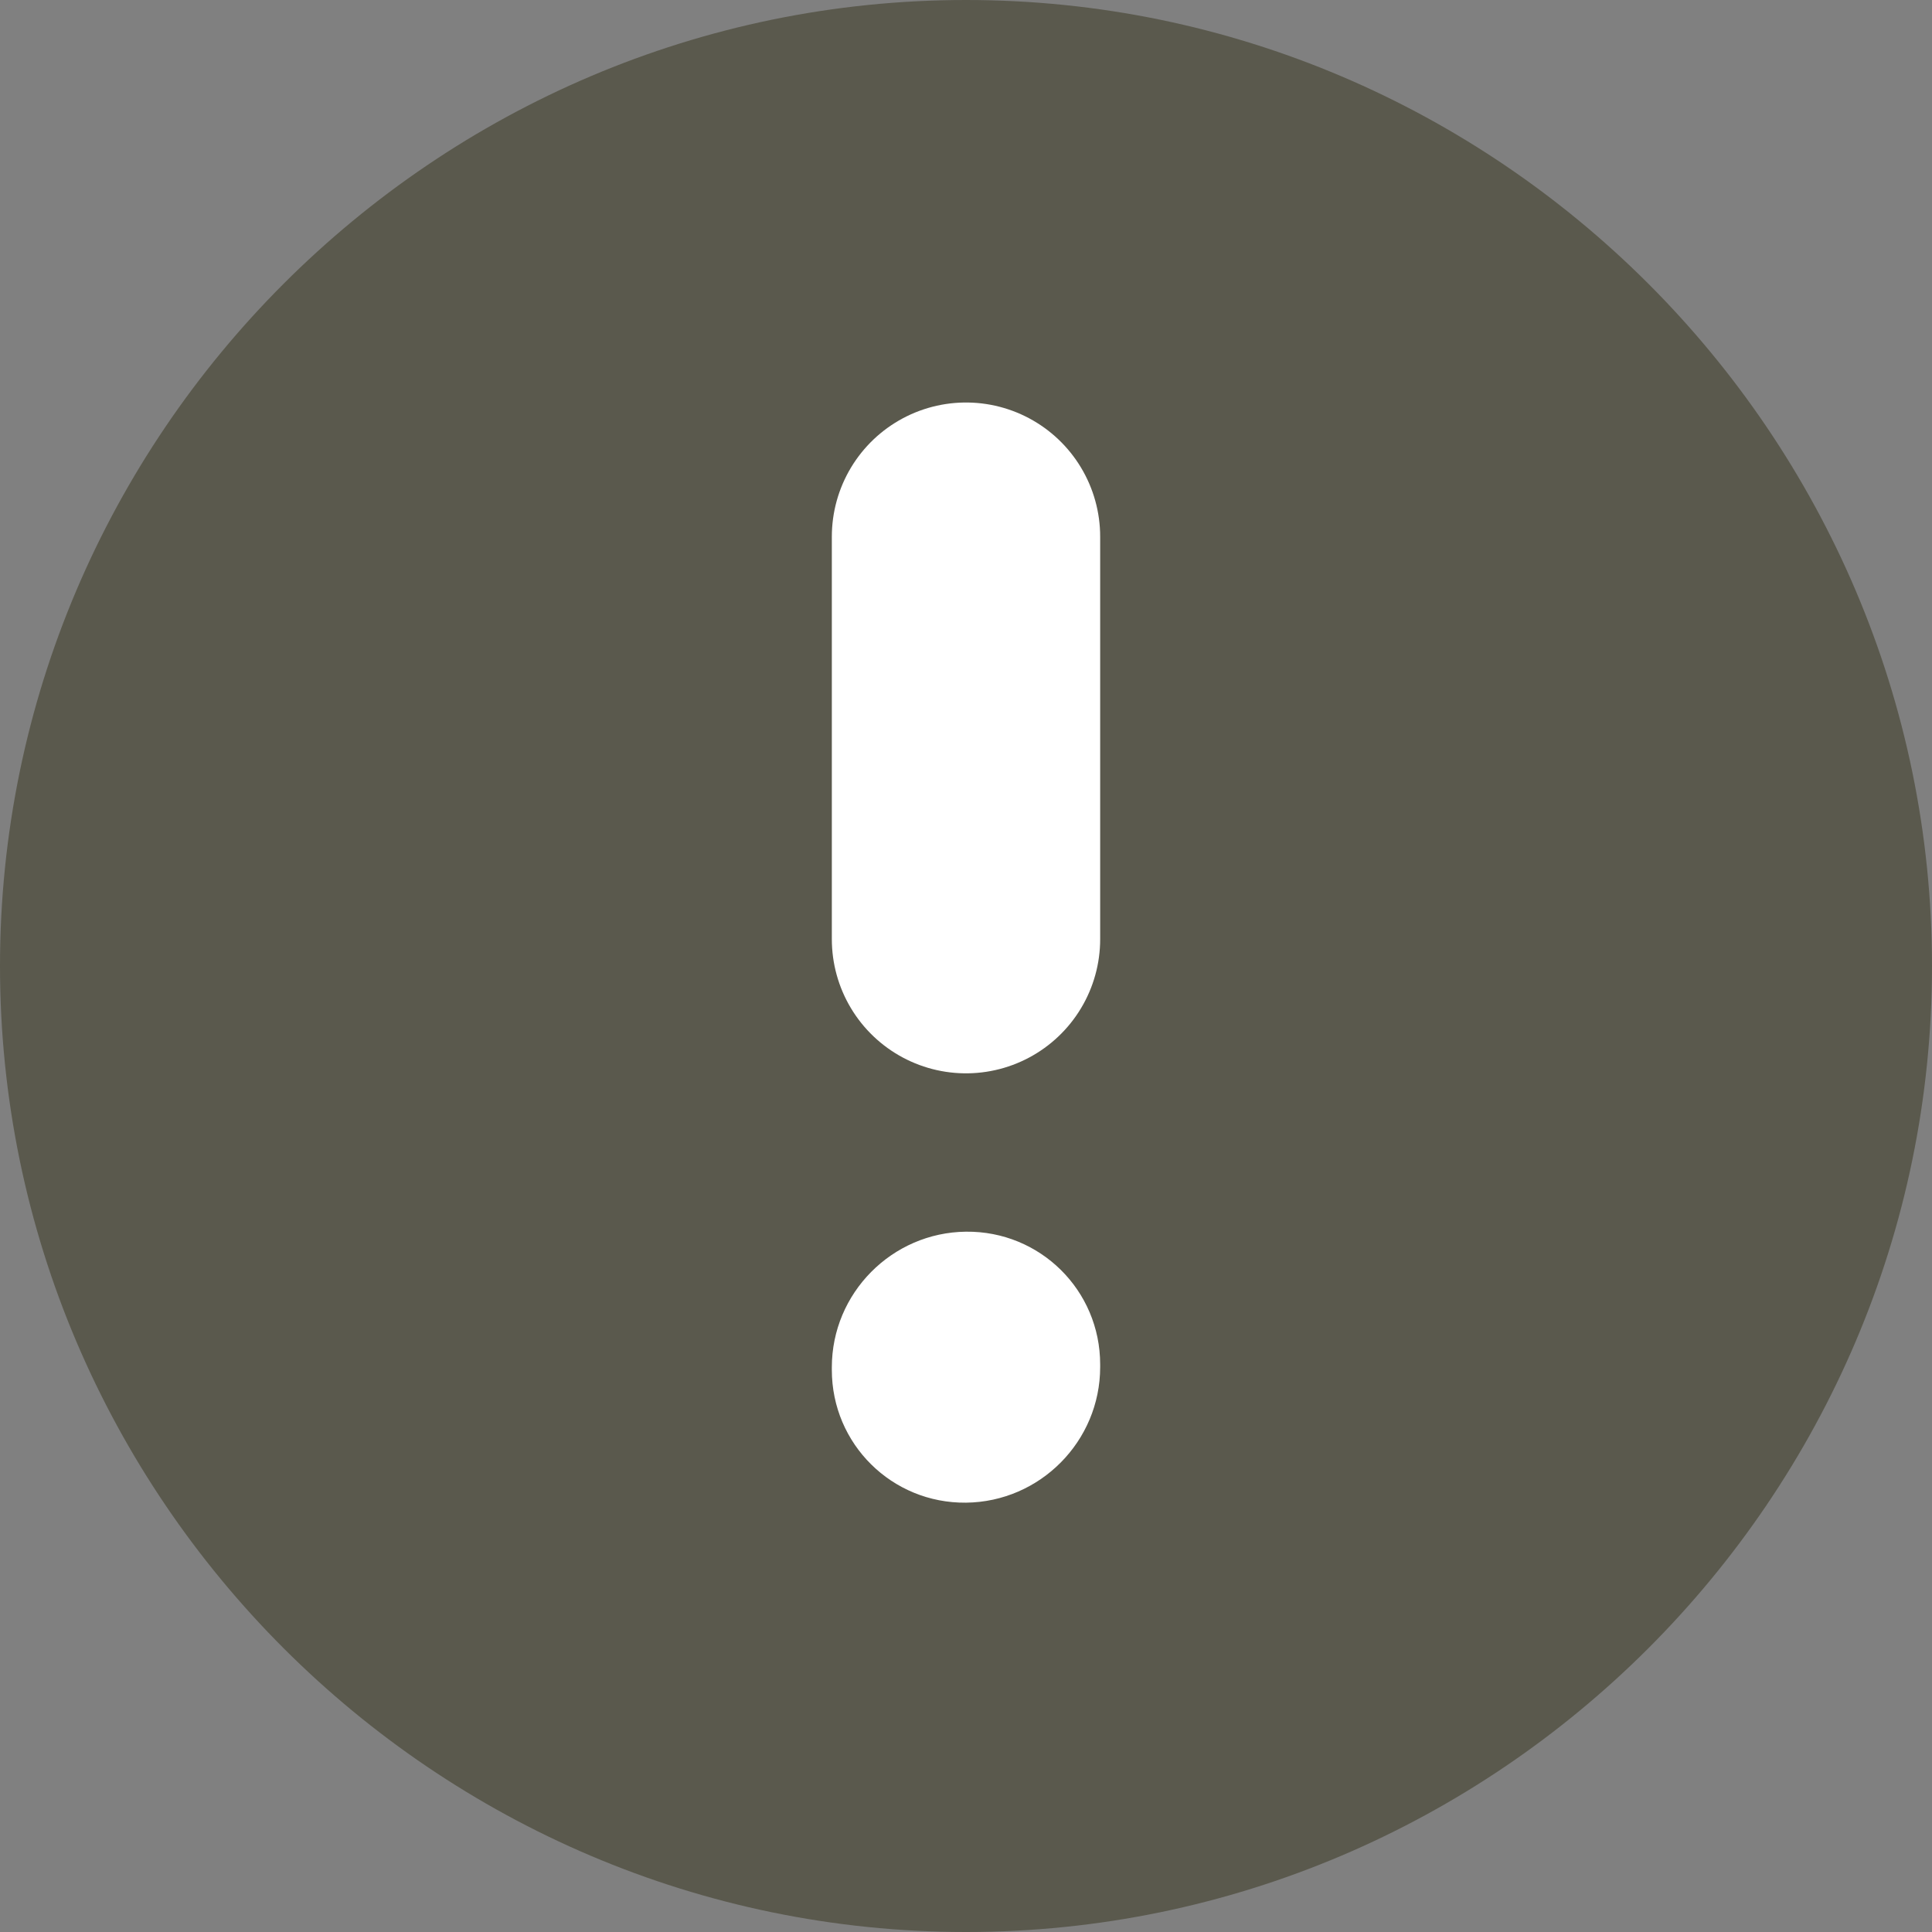
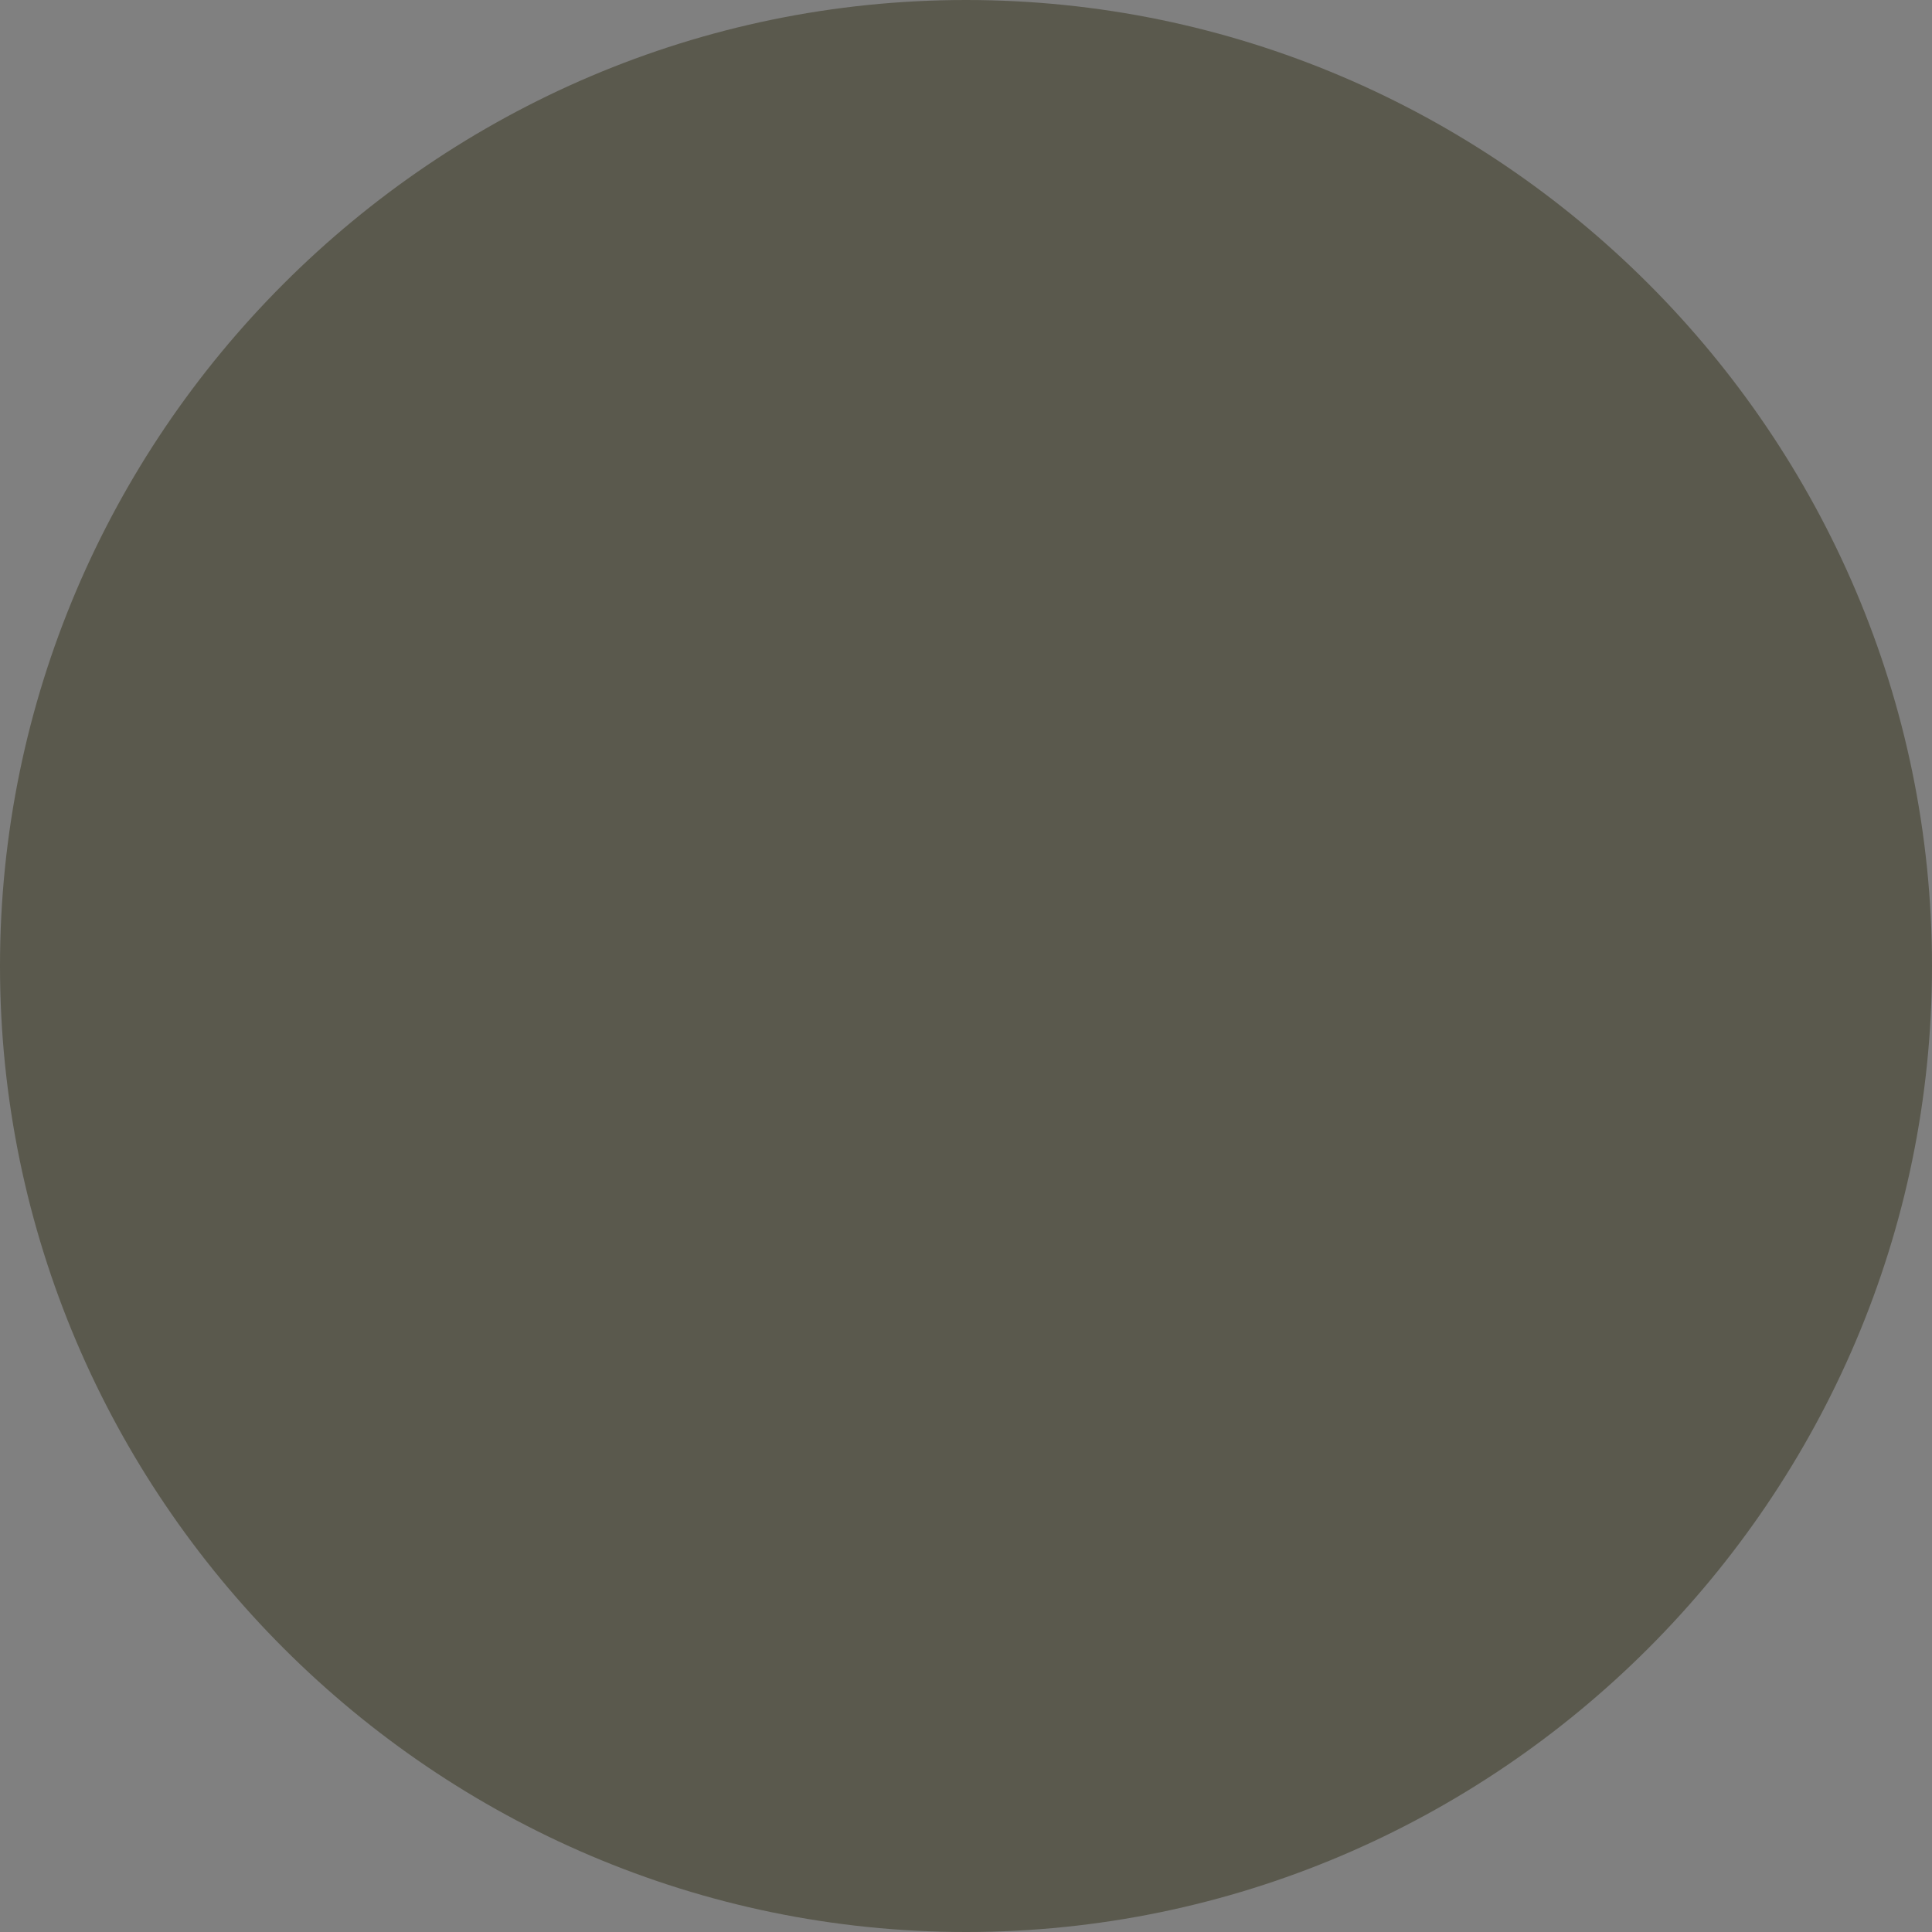
<svg xmlns="http://www.w3.org/2000/svg" width="27" height="27" viewBox="0 0 27 27" fill="none">
  <rect x="0" y="0" width="27" height="27" fill="#808080" stroke="none" />
  <path fill-rule="evenodd" clip-rule="evenodd" d="M13.5 27C20.928 27 27 20.928 27 13.5C27 6.072 20.928 -3.8147e-06 13.5 -3.8147e-06C6.072 -3.8147e-06 -3.8147e-06 6.072 -3.8147e-06 13.5C-3.8147e-06 20.928 6.072 27 13.5 27Z" fill="#5A594D" />
-   <path d="M13.5 7.5L13.5 13.125" stroke="white" stroke-width="3.75" stroke-linecap="round" stroke-linejoin="round" />
-   <path fill-rule="evenodd" clip-rule="evenodd" d="M13.5 17.213C14.536 17.202 15.375 18.032 15.375 19.068L15.375 19.105C15.375 20.141 14.536 20.989 13.5 21C12.465 21.011 11.625 20.18 11.625 19.145L11.625 19.108C11.625 18.072 12.465 17.224 13.5 17.213Z" fill="white" />
</svg>